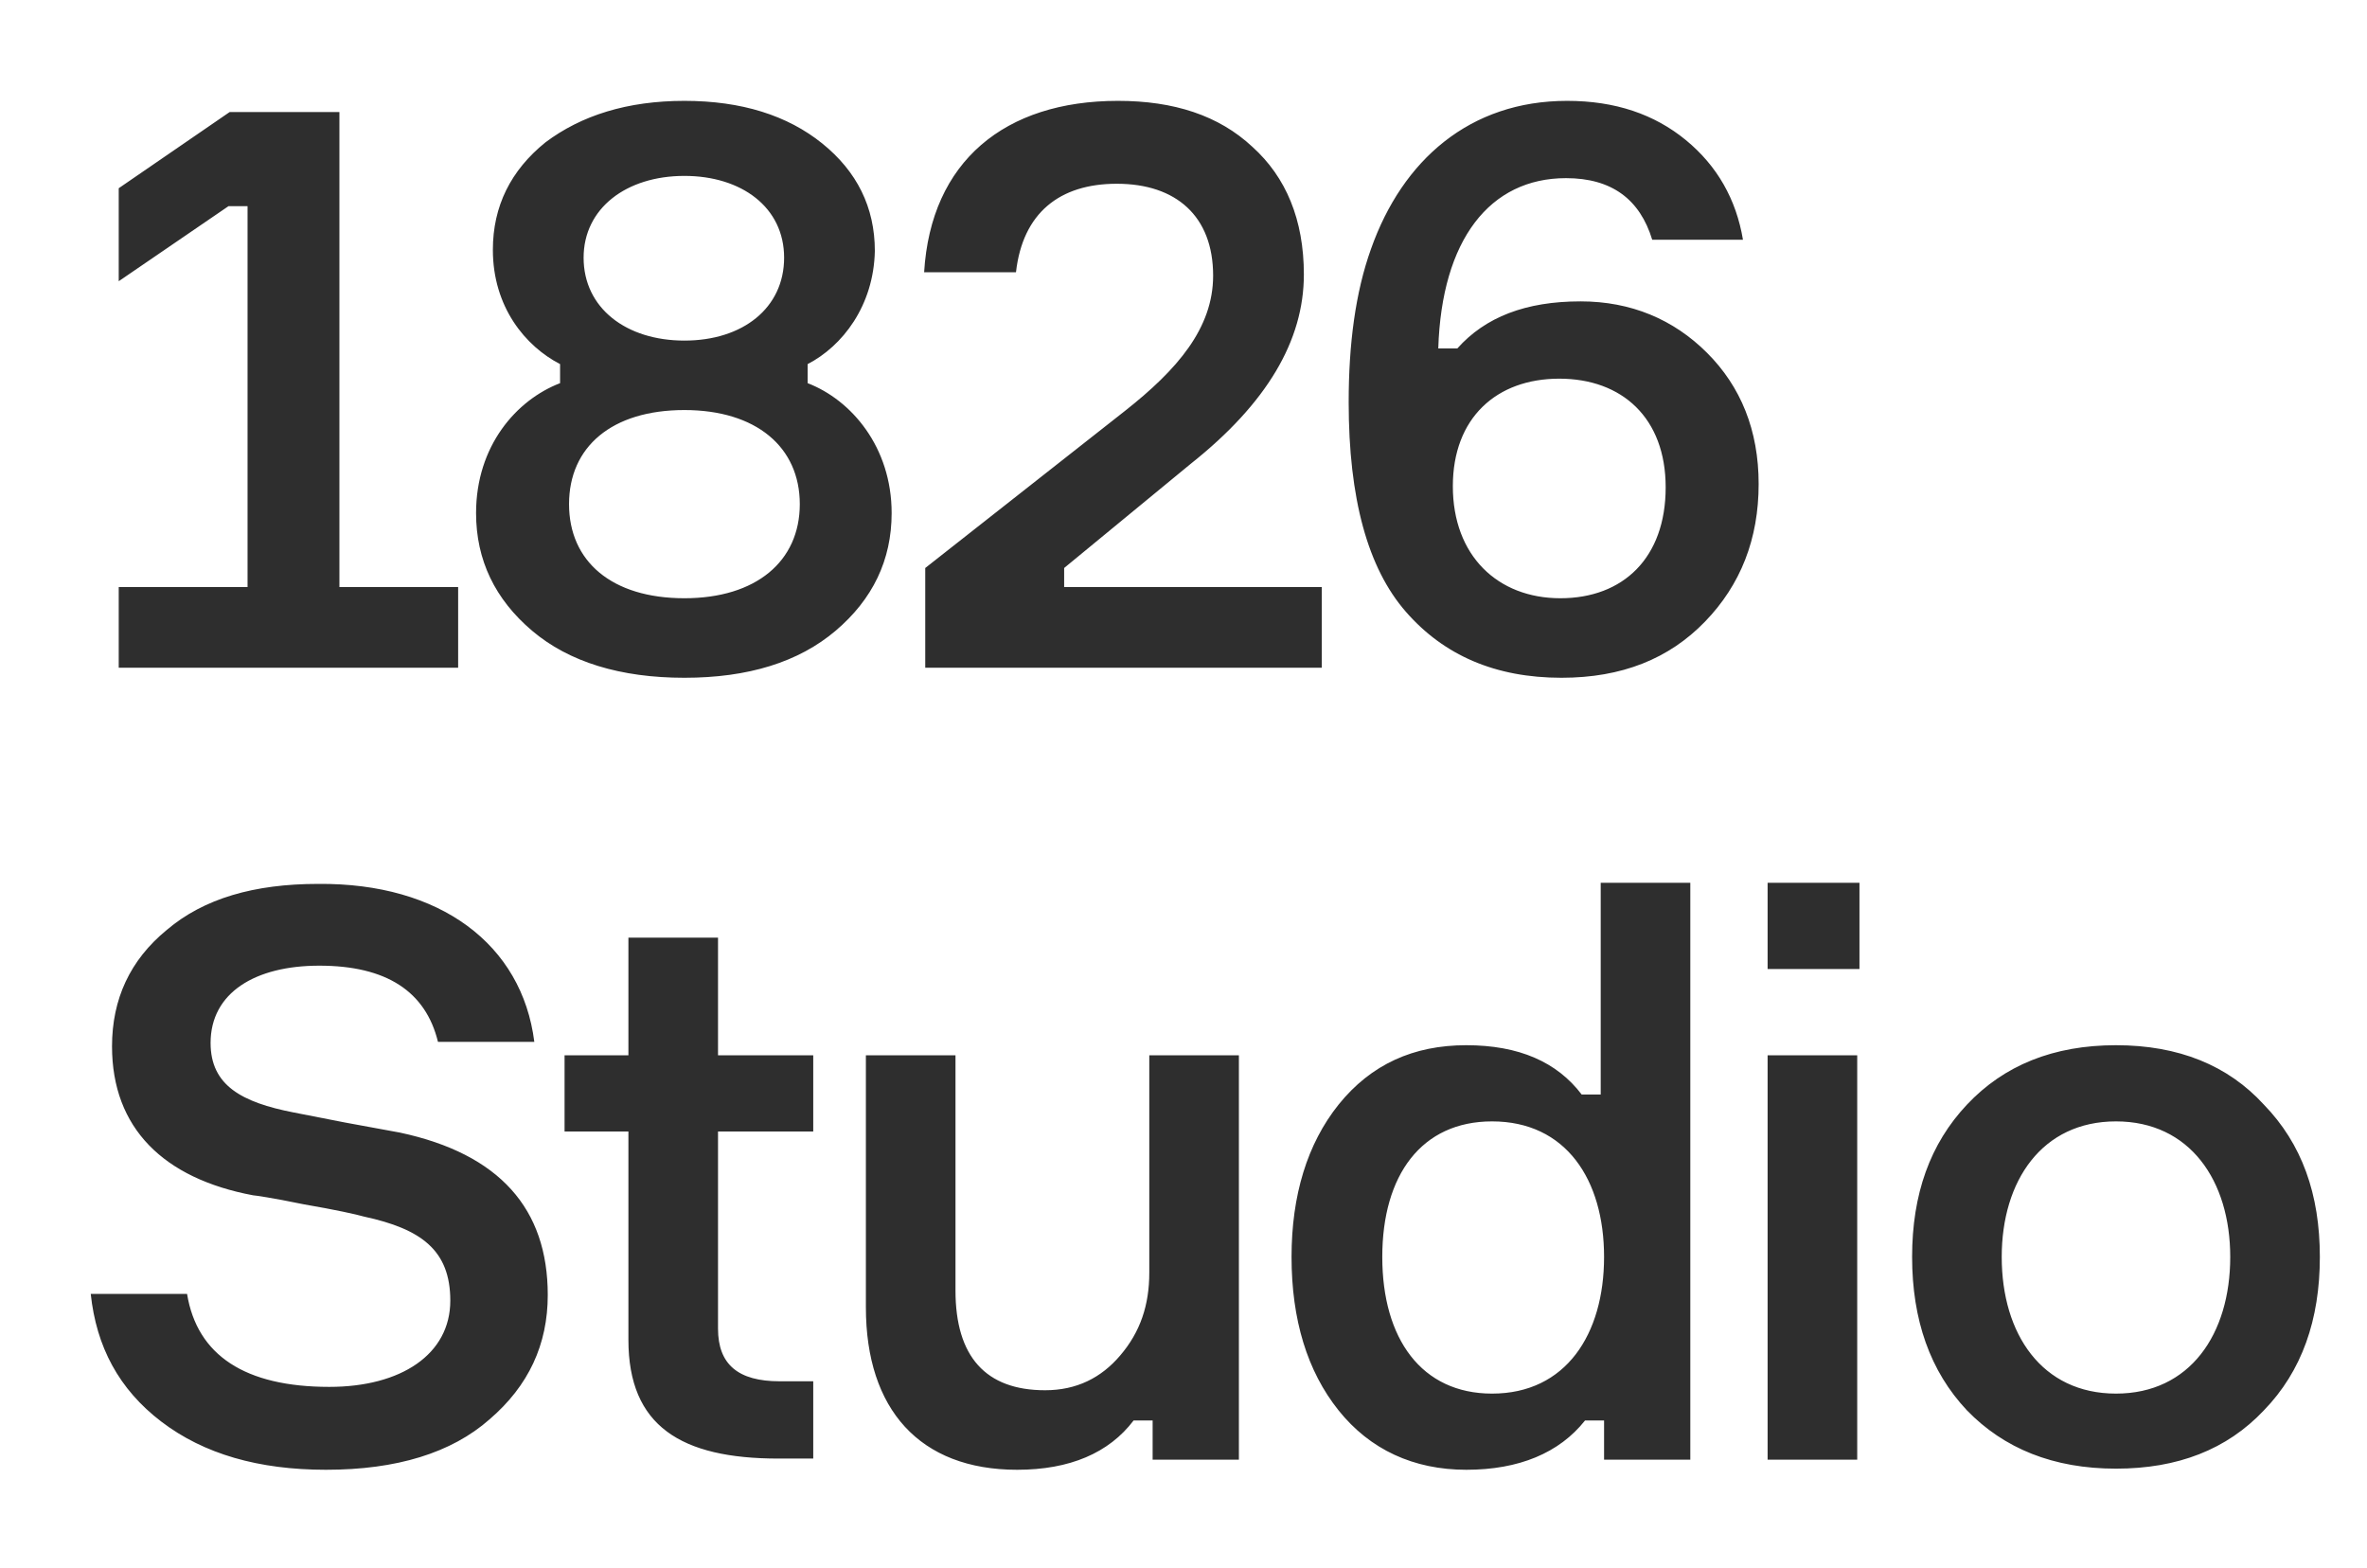
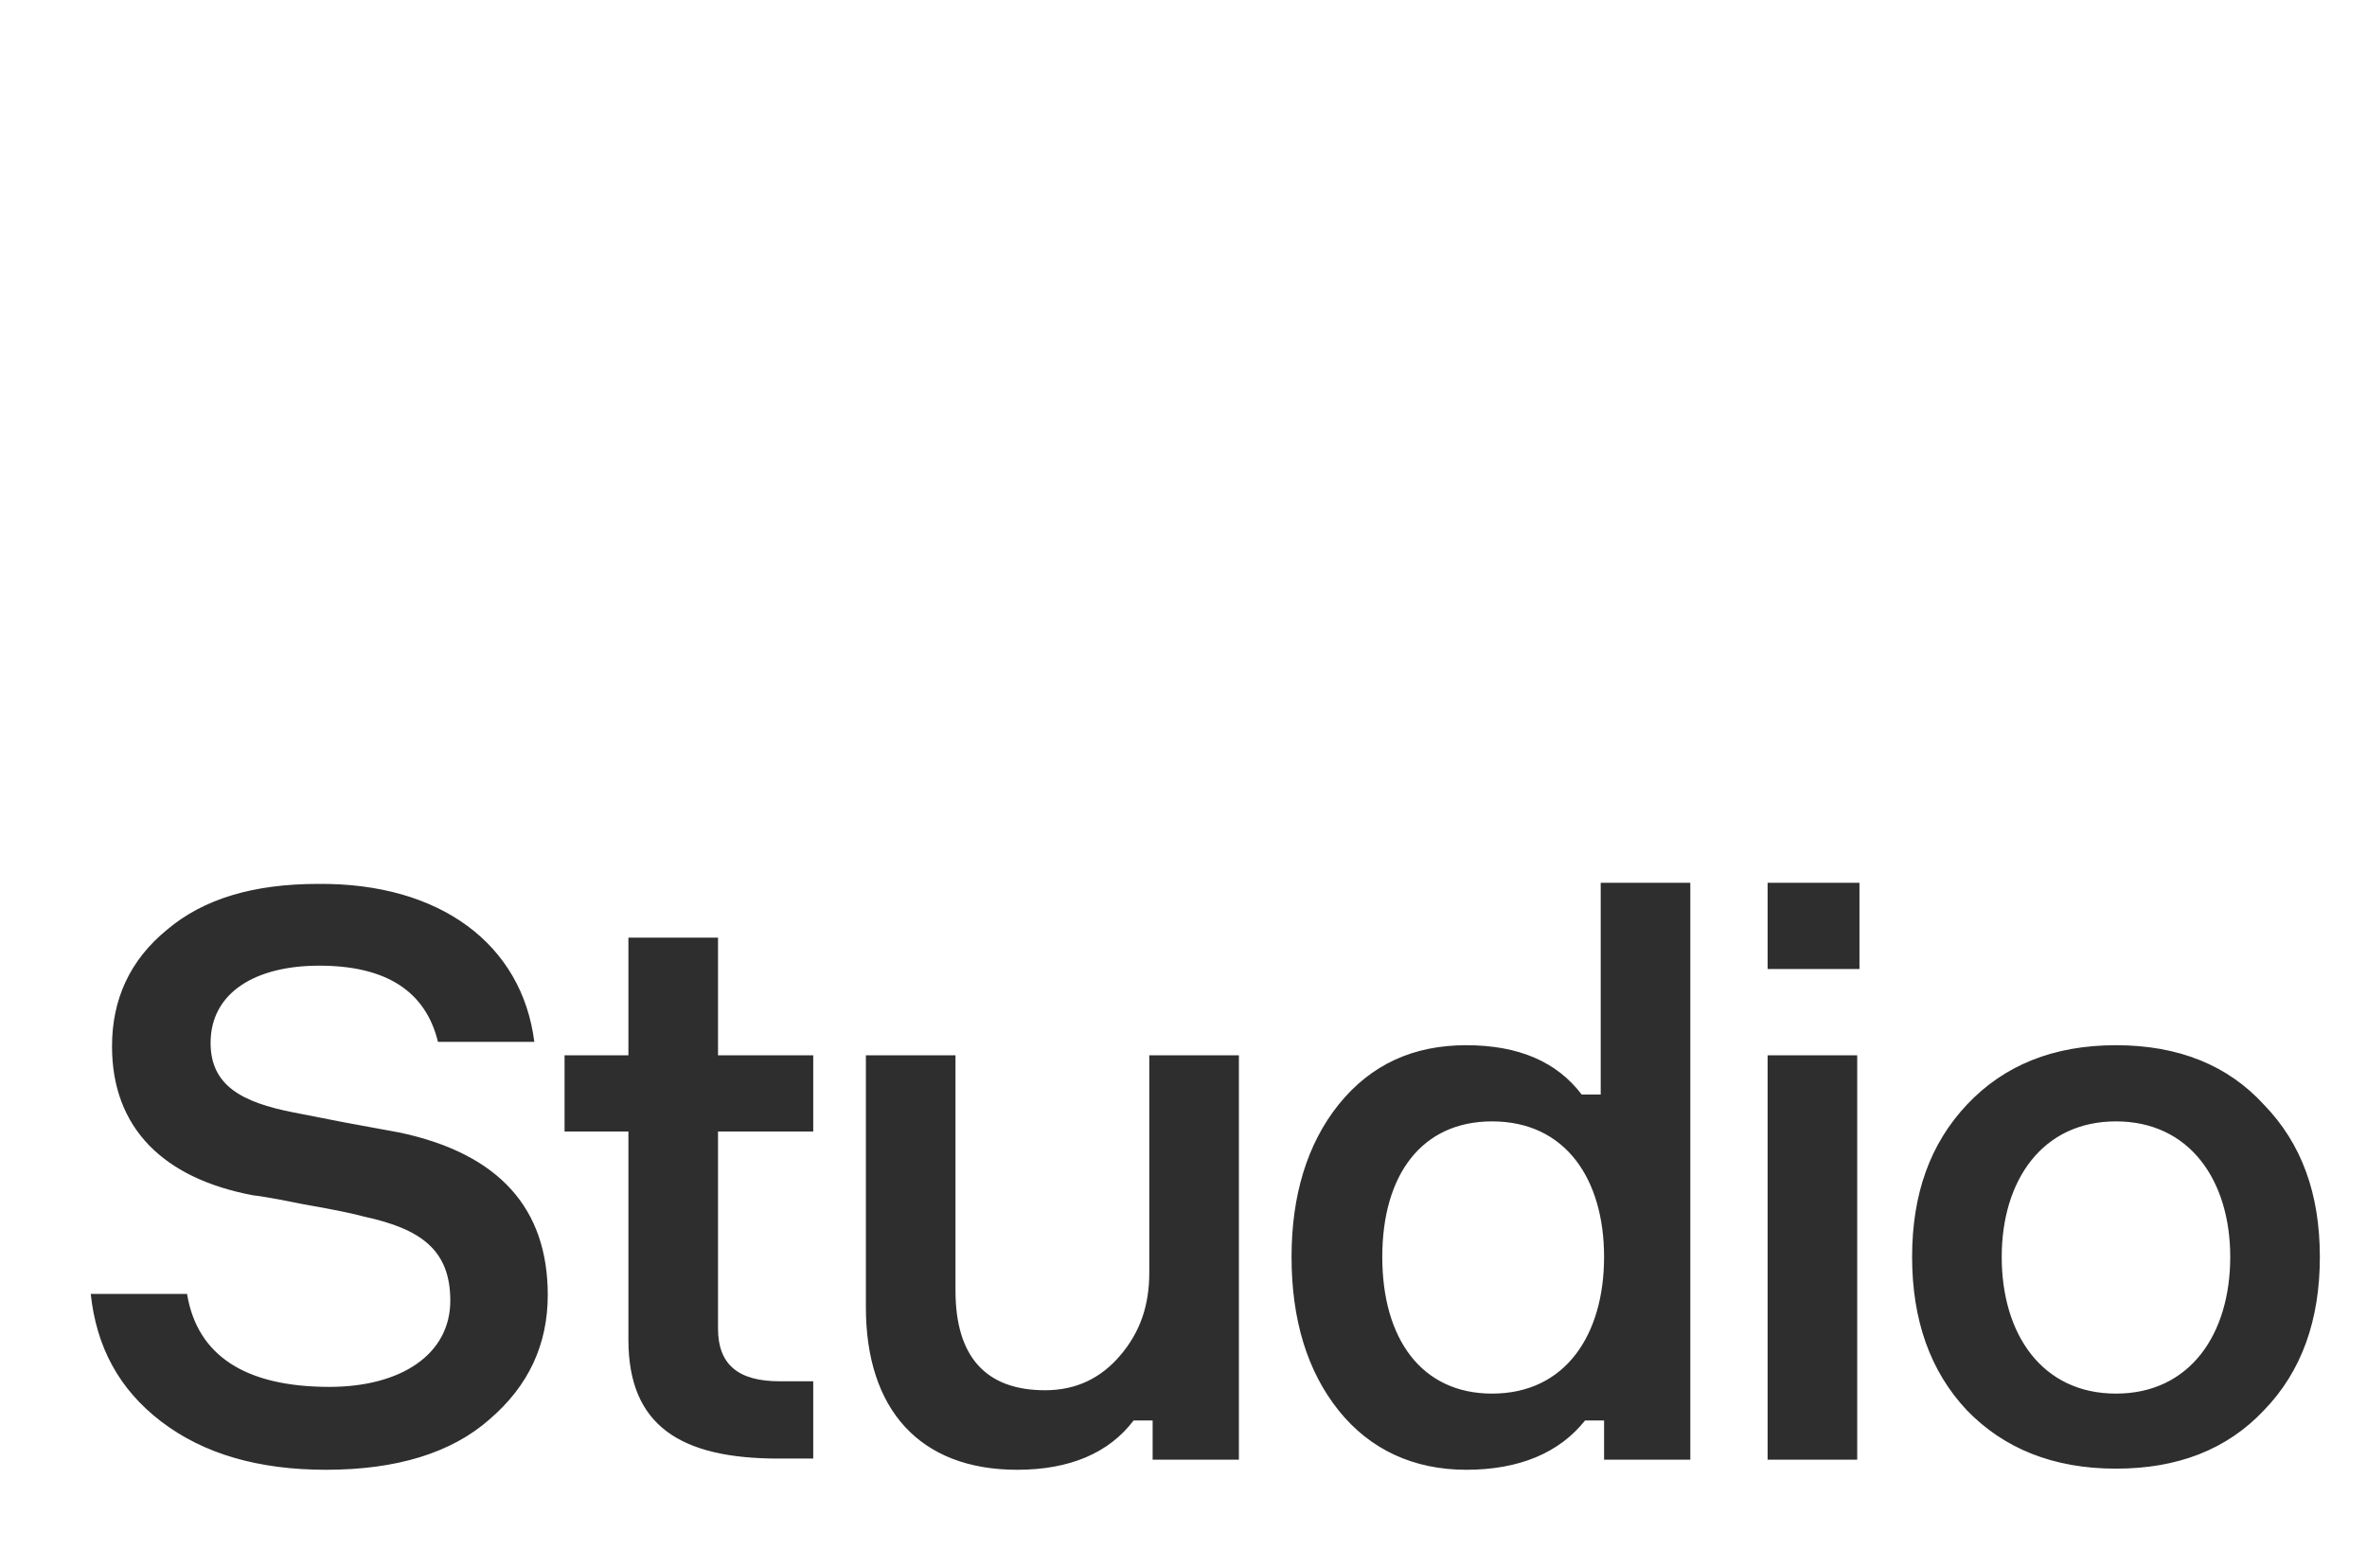
<svg xmlns="http://www.w3.org/2000/svg" viewBox="0 0 211.30 140.00" data-guides="{&quot;vertical&quot;:[],&quot;horizontal&quot;:[]}">
  <defs />
-   <path fill="#000000" stroke="none" fill-opacity="0.82" stroke-width="1" stroke-opacity="1" color="rgb(51, 51, 51)" id="tSvg7cce96693b" title="Path 1" d="M40.898 59.601C30.799 59.601 20.699 59.601 10.599 59.601C10.599 57.201 10.599 54.801 10.599 52.401C14.433 52.401 18.266 52.401 22.099 52.401C22.099 41.068 22.099 29.735 22.099 18.402C21.532 18.402 20.966 18.402 20.399 18.402C17.133 20.636 13.866 22.869 10.599 25.102C10.599 22.335 10.599 19.569 10.599 16.802C13.899 14.536 17.199 12.269 20.499 10.003C23.765 10.003 27.032 10.003 30.299 10.003C30.299 24.135 30.299 38.268 30.299 52.401C33.832 52.401 37.365 52.401 40.898 52.401C40.898 54.801 40.898 57.201 40.898 59.601ZM72.097 32.502C72.097 33.068 72.097 33.635 72.097 34.202C75.997 35.702 79.596 39.901 79.596 45.801C79.596 50.001 77.896 53.501 74.597 56.301C71.297 59.101 66.797 60.5 61.097 60.5C55.398 60.5 50.798 59.101 47.498 56.301C44.198 53.501 42.498 50.001 42.498 45.801C42.498 39.801 46.098 35.702 49.998 34.202C49.998 33.635 49.998 33.068 49.998 32.502C46.898 30.902 43.998 27.402 43.998 22.302C43.998 18.402 45.598 15.202 48.698 12.702C51.898 10.303 55.998 9.003 61.097 9.003C66.197 9.003 70.297 10.303 73.397 12.802C76.497 15.302 78.096 18.502 78.096 22.402C77.996 27.302 75.197 30.902 72.097 32.502ZM52.098 23.002C52.098 27.502 55.898 30.402 61.097 30.402C66.297 30.402 69.997 27.502 69.997 23.002C69.997 18.502 66.197 15.702 61.097 15.702C55.898 15.702 52.098 18.602 52.098 23.002ZM61.097 53.401C67.497 53.401 71.397 50.101 71.397 45.001C71.397 39.901 67.497 36.602 61.097 36.602C54.598 36.602 50.798 39.901 50.798 45.001C50.798 50.101 54.598 53.401 61.097 53.401ZM90.696 24.302C87.963 24.302 85.23 24.302 82.496 24.302C83.096 14.402 89.696 9.003 99.796 9.003C104.795 9.003 108.795 10.303 111.795 13.102C114.795 15.802 116.395 19.602 116.395 24.502C116.395 30.402 113.095 36.002 106.295 41.401C102.529 44.501 98.762 47.601 94.996 50.701C94.996 51.267 94.996 51.834 94.996 52.401C102.662 52.401 110.329 52.401 117.995 52.401C117.995 54.801 117.995 57.201 117.995 59.601C106.195 59.601 94.396 59.601 82.596 59.601C82.596 56.634 82.596 53.667 82.596 50.701C88.529 46.035 94.463 41.368 100.395 36.702C105.095 33.002 108.295 29.302 108.295 24.602C108.295 19.302 104.995 16.402 99.695 16.402C94.596 16.402 91.296 19.002 90.696 24.302ZM141.094 26.902C145.593 26.902 149.393 28.502 152.393 31.502C155.393 34.502 156.993 38.401 156.993 43.201C156.993 48.101 155.393 52.201 152.193 55.501C148.993 58.801 144.794 60.5 139.394 60.5C133.494 60.5 128.894 58.501 125.494 54.601C122.095 50.701 120.395 44.501 120.395 35.901C120.395 30.702 120.995 26.102 122.395 22.202C125.194 14.302 131.194 9.003 139.894 9.003C144.194 9.003 147.693 10.203 150.493 12.503C153.293 14.802 154.993 17.802 155.593 21.402C152.893 21.402 150.193 21.402 147.493 21.402C146.393 17.802 143.894 15.902 139.794 15.902C132.994 15.902 128.694 21.402 128.394 31.102C128.961 31.102 129.528 31.102 130.094 31.102C132.594 28.302 136.194 26.902 141.094 26.902ZM148.693 43.501C148.693 37.301 144.794 33.801 139.194 33.801C133.594 33.801 129.694 37.301 129.694 43.401C129.694 49.601 133.694 53.401 139.294 53.401C144.894 53.401 148.693 49.801 148.693 43.501Z" />
  <path fill="#000000" stroke="none" fill-opacity="0.82" stroke-width="1" stroke-opacity="1" color="rgb(51, 51, 51)" id="tSvg152d896674f" title="Path 2" d="M47.698 92.999C44.831 92.999 41.965 92.999 39.098 92.999C37.998 88.499 34.498 86.199 28.499 86.199C22.799 86.199 18.799 88.599 18.799 93.099C18.799 96.899 21.599 98.399 26.199 99.299C27.732 99.599 29.265 99.899 30.799 100.199C32.432 100.499 34.065 100.799 35.699 101.099C44.598 102.999 48.898 107.898 48.898 115.598C48.898 119.998 47.198 123.698 43.698 126.698C40.298 129.697 35.398 131.197 29.099 131.197C23.099 131.197 18.199 129.797 14.399 126.898C10.599 123.998 8.6 120.198 8.1 115.498C10.966 115.498 13.833 115.498 16.699 115.498C17.599 120.998 21.899 123.798 29.399 123.798C35.798 123.798 40.198 120.898 40.198 116.098C40.198 111.598 37.598 109.698 32.498 108.598C31.799 108.398 29.999 107.998 27.099 107.498C24.199 106.898 22.699 106.698 22.599 106.698C14.599 105.198 10 100.698 10 93.399C10 89.199 11.599 85.699 14.899 82.999C18.199 80.199 22.699 78.9 28.399 78.9C39.298 78.8 46.598 84.299 47.698 92.999ZM64.097 83.699C64.097 87.199 64.097 90.699 64.097 94.199C66.93 94.199 69.764 94.199 72.597 94.199C72.597 96.466 72.597 98.732 72.597 100.999C69.764 100.999 66.93 100.999 64.097 100.999C64.097 106.865 64.097 112.731 64.097 118.598C64.097 121.798 65.897 123.298 69.597 123.298C70.597 123.298 71.597 123.298 72.597 123.298C72.597 125.598 72.597 127.897 72.597 130.197C71.563 130.197 70.53 130.197 69.497 130.197C60.797 130.197 56.098 127.298 56.098 119.598C56.098 113.398 56.098 107.198 56.098 100.999C54.198 100.999 52.298 100.999 50.398 100.999C50.398 98.732 50.398 96.466 50.398 94.199C52.298 94.199 54.198 94.199 56.098 94.199C56.098 90.699 56.098 87.199 56.098 83.699C58.764 83.699 61.431 83.699 64.097 83.699ZM77.297 116.698C77.297 109.198 77.297 101.698 77.297 94.199C79.963 94.199 82.63 94.199 85.296 94.199C85.296 101.198 85.296 108.198 85.296 115.198C85.296 121.098 87.996 124.098 93.296 124.098C96.096 124.098 98.296 122.998 99.996 120.998C101.796 118.898 102.596 116.498 102.596 113.598C102.596 107.132 102.596 100.665 102.596 94.199C105.262 94.199 107.928 94.199 110.595 94.199C110.595 106.232 110.595 118.265 110.595 130.297C108.028 130.297 105.462 130.297 102.895 130.297C102.895 129.131 102.895 127.964 102.895 126.798C102.329 126.798 101.762 126.798 101.195 126.798C98.996 129.697 95.496 131.197 90.796 131.197C82.096 131.197 77.297 125.798 77.297 116.698ZM130.894 93.299C135.594 93.299 138.994 94.799 141.194 97.699C141.76 97.699 142.327 97.699 142.894 97.699C142.894 91.399 142.894 85.099 142.894 78.8C145.56 78.8 148.227 78.8 150.893 78.8C150.893 95.966 150.893 113.132 150.893 130.297C148.327 130.297 145.76 130.297 143.194 130.297C143.194 129.131 143.194 127.964 143.194 126.798C142.627 126.798 142.06 126.798 141.494 126.798C139.194 129.697 135.594 131.197 130.894 131.197C126.194 131.197 122.295 129.397 119.495 125.898C116.695 122.398 115.295 117.798 115.295 112.198C115.295 106.698 116.695 102.099 119.495 98.599C122.395 94.999 126.194 93.299 130.894 93.299ZM133.194 124.398C139.794 124.398 143.194 119.098 143.194 112.198C143.194 105.299 139.794 100.099 133.194 100.099C126.894 100.099 123.395 104.898 123.395 112.198C123.395 119.498 126.894 124.398 133.194 124.398ZM165.993 78.8C165.993 81.366 165.993 83.933 165.993 86.499C163.259 86.499 160.526 86.499 157.793 86.499C157.793 83.933 157.793 81.366 157.793 78.8C160.526 78.8 163.259 78.8 165.993 78.8ZM157.793 94.199C160.459 94.199 163.126 94.199 165.792 94.199C165.792 106.232 165.792 118.265 165.792 130.297C163.126 130.297 160.459 130.297 157.793 130.297C157.793 118.265 157.793 106.232 157.793 94.199ZM207.091 112.198C207.091 117.798 205.491 122.398 202.091 125.898C198.791 129.397 194.391 131.097 188.892 131.097C183.292 131.097 178.892 129.297 175.592 125.898C172.292 122.398 170.692 117.798 170.692 112.198C170.692 106.599 172.292 102.099 175.592 98.599C178.892 95.099 183.292 93.299 188.892 93.299C194.491 93.299 198.891 95.099 202.091 98.599C205.491 102.099 207.091 106.599 207.091 112.198ZM199.091 112.198C199.091 105.398 195.491 100.099 188.892 100.099C182.292 100.099 178.692 105.398 178.692 112.198C178.692 119.098 182.292 124.398 188.892 124.398C195.491 124.398 199.091 119.098 199.091 112.198Z" />
</svg>